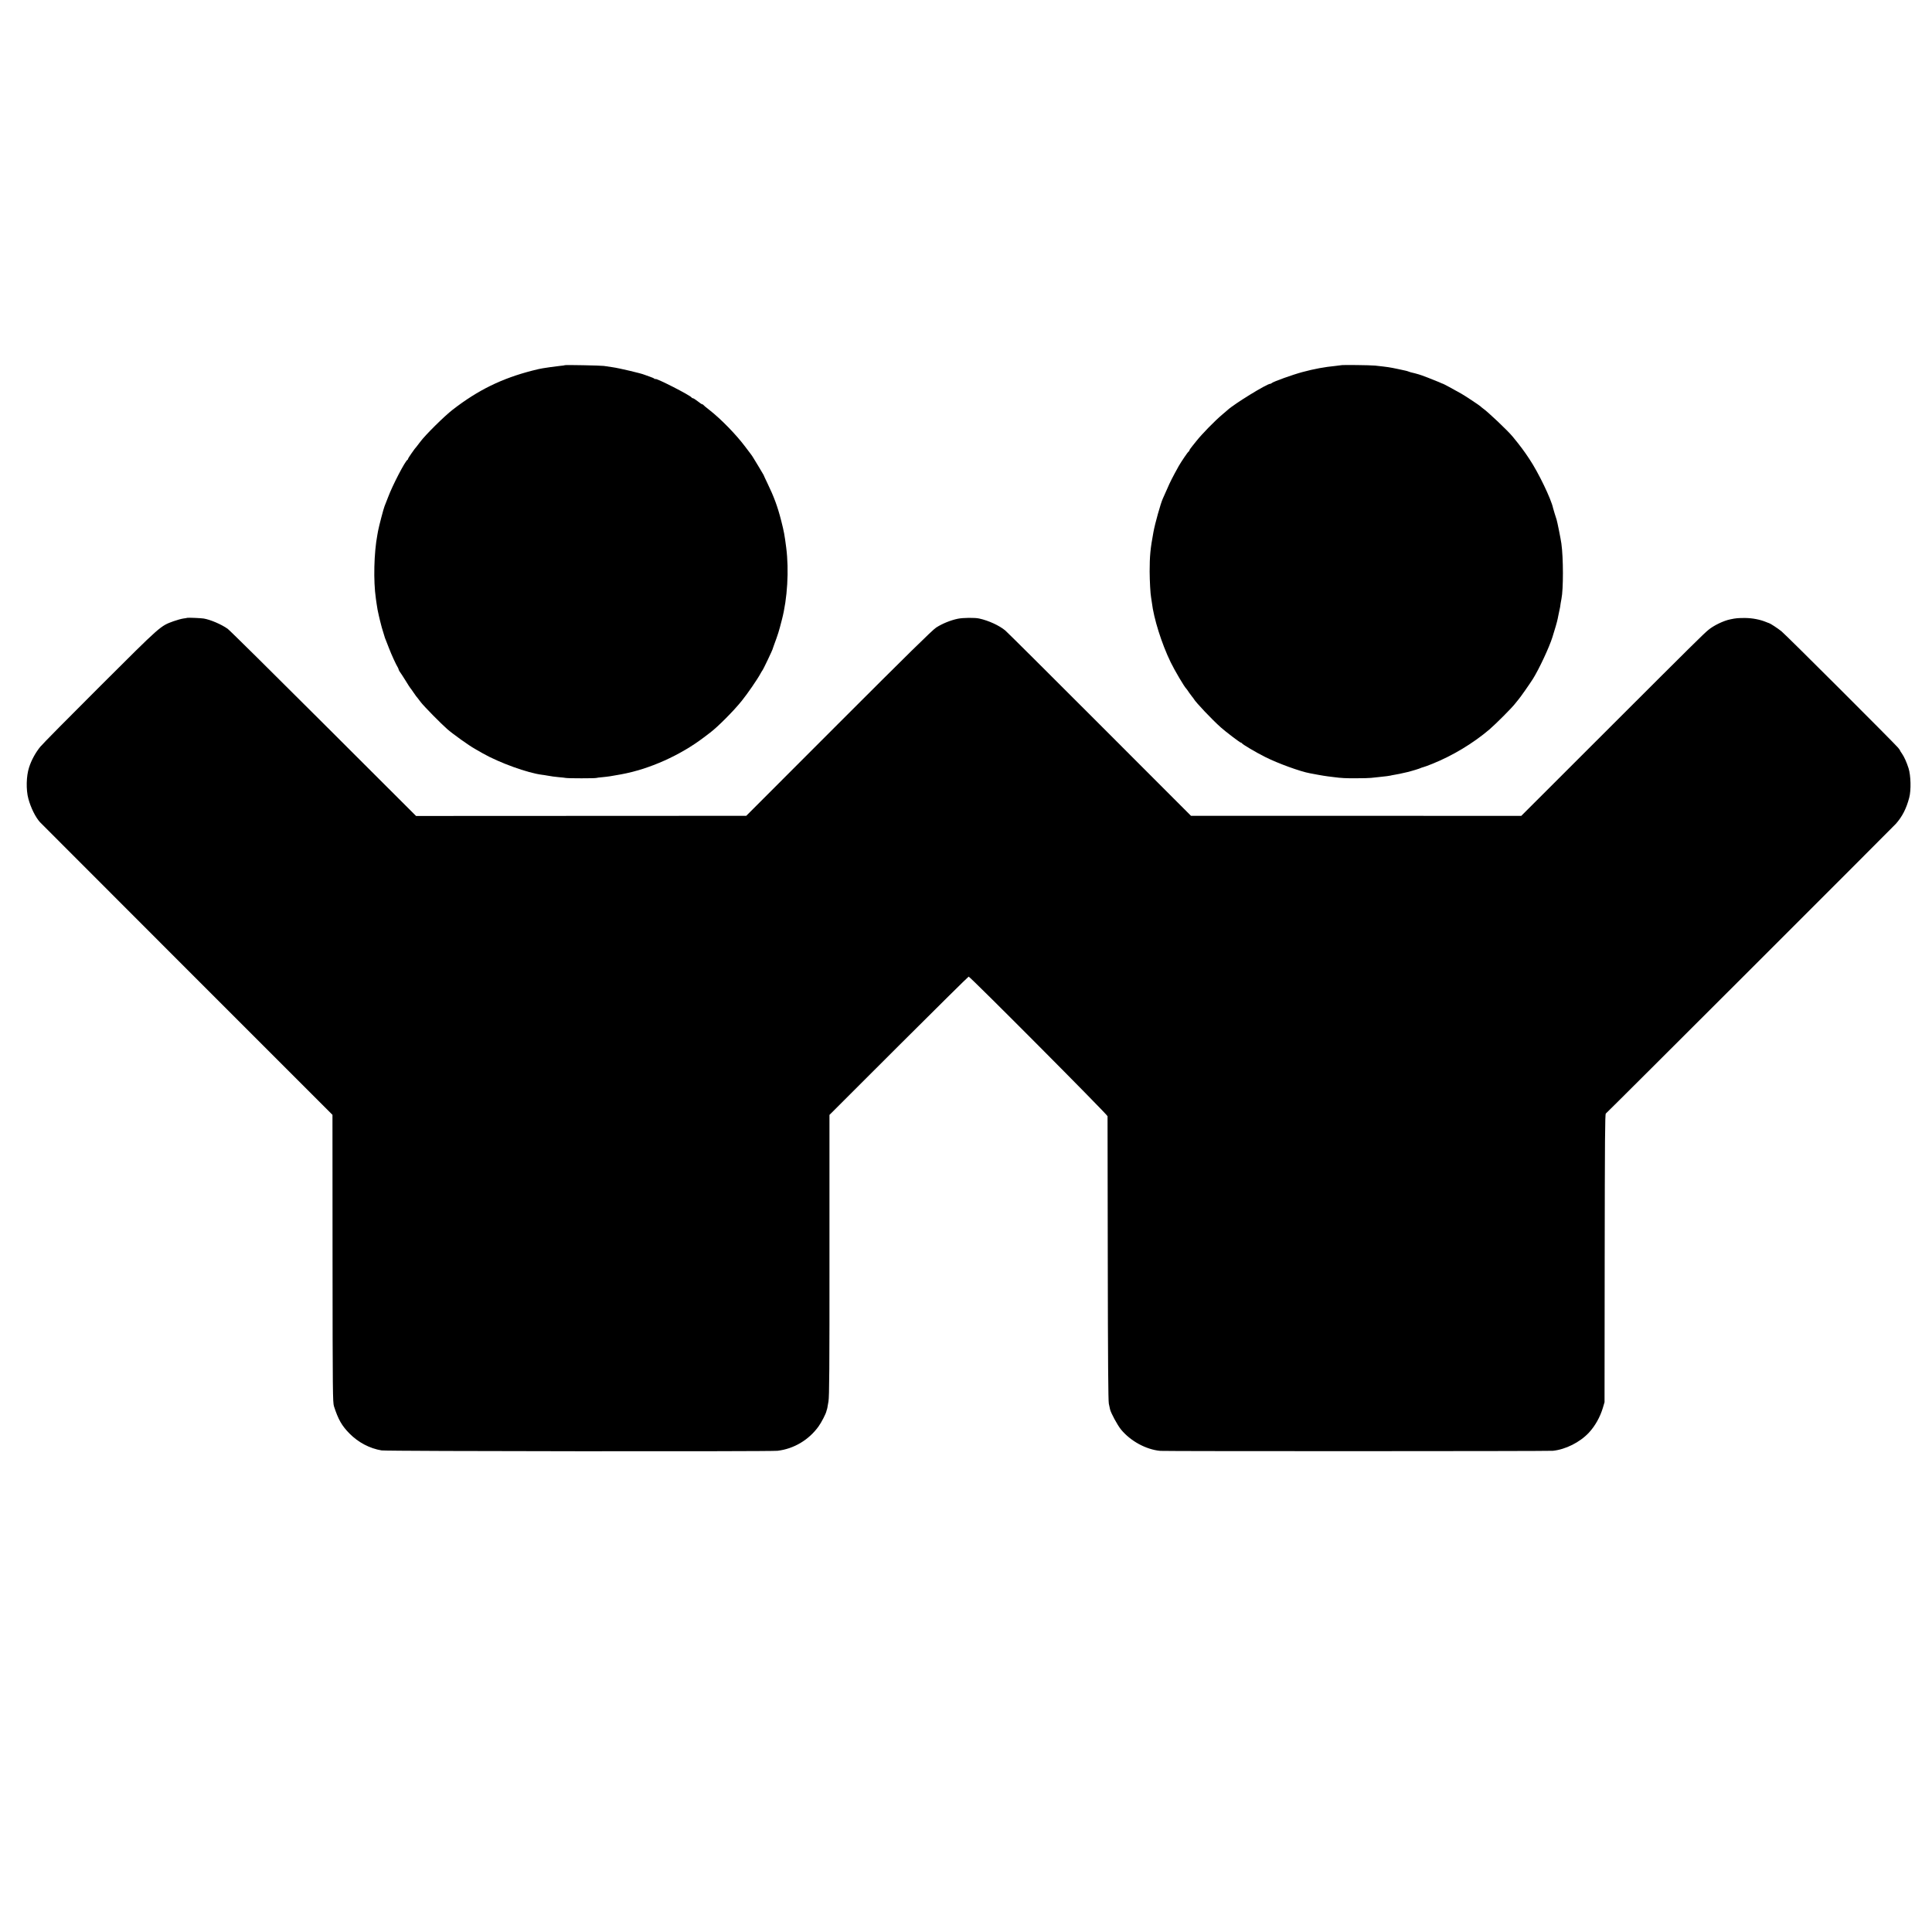
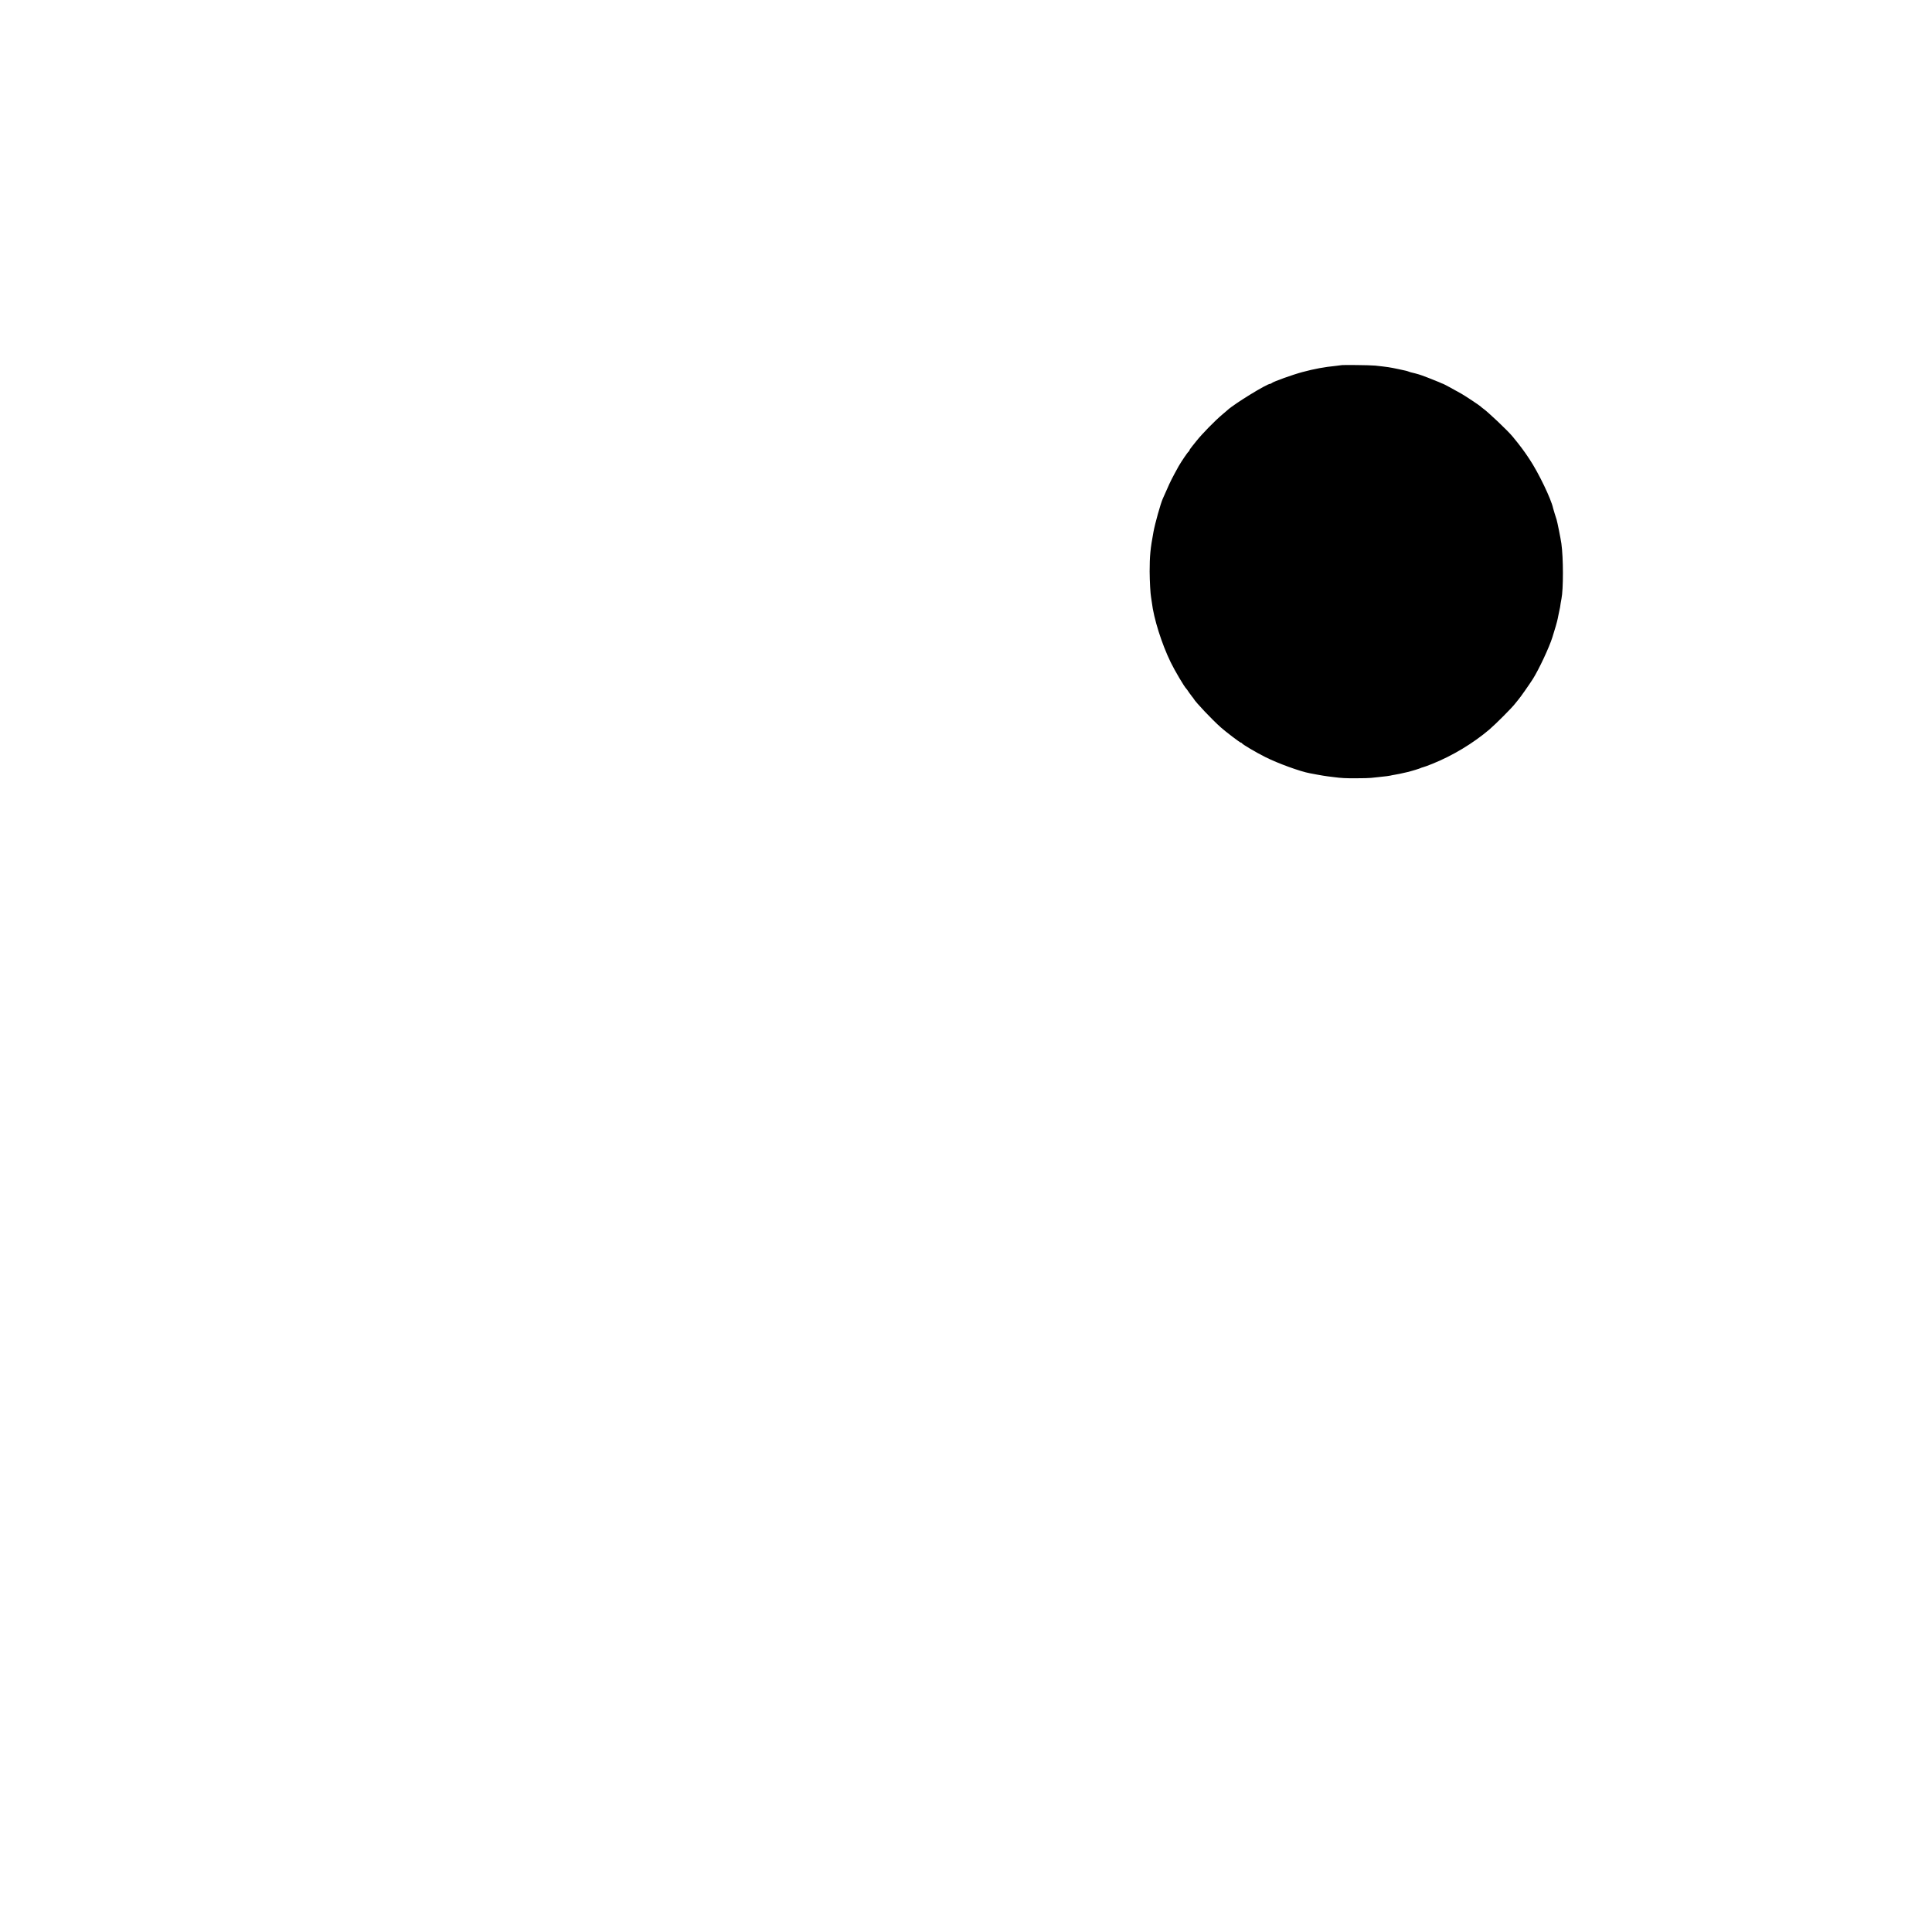
<svg xmlns="http://www.w3.org/2000/svg" version="1.0" width="2547pt" height="2547pt" viewBox="0 0 2547 2547" preserveAspectRatio="xMidYMid meet">
  <g transform="translate(0,2547) scale(0.1,-0.1)" fill="#000000" stroke="none">
-     <path d="M7449 20656 c-2 -2 -33 -7 -69 -10 -36 -4 -92 -11 -125 -16 -33 -5 -77 -11 -99 -15 -21 -3 -82 -16 -135 -30 -405 -104 -717 -256 -1053 -516 -109 -84 -362 -334 -428 -424 -25 -33 -47 -62 -50 -65 -18 -16 -110 -149 -110 -158 0 -6 -4 -12 -8 -14 -29 -12 -199 -339 -256 -493 -21 -55 -42 -109 -47 -120 -12 -29 -72 -256 -85 -325 -2 -14 -7 -36 -9 -50 -45 -237 -54 -607 -20 -840 3 -19 7 -51 10 -70 6 -46 18 -111 29 -155 6 -29 26 -107 32 -130 3 -11 6 -24 8 -30 2 -8 27 -91 41 -135 1 -3 5 -14 10 -25 4 -11 23 -60 43 -110 32 -84 95 -221 117 -255 5 -8 10 -21 11 -28 2 -8 9 -21 16 -30 8 -10 41 -60 73 -112 32 -52 60 -97 64 -100 3 -3 20 -25 36 -50 17 -25 35 -50 40 -57 6 -6 33 -41 60 -77 43 -57 264 -281 350 -357 79 -69 287 -217 365 -261 25 -14 72 -41 105 -60 219 -124 592 -259 780 -282 17 -2 46 -6 65 -10 69 -12 96 -16 160 -22 36 -3 76 -7 90 -10 33 -6 384 -6 401 0 8 3 43 7 79 10 81 8 108 12 245 37 378 69 783 251 1096 489 25 19 61 46 79 60 97 72 312 287 419 421 74 91 206 283 247 359 10 19 21 37 24 40 11 11 141 283 139 293 0 1 5 16 11 32 61 166 65 178 108 345 73 278 95 654 57 950 -22 171 -29 209 -66 355 -48 188 -95 315 -182 495 -28 58 -51 107 -51 110 -1 3 -28 49 -61 103 -33 54 -65 107 -71 117 -6 11 -20 32 -31 47 -12 15 -47 61 -77 102 -121 162 -321 366 -466 480 -47 36 -86 69 -88 73 -2 5 -8 8 -14 8 -6 0 -33 18 -60 40 -28 22 -56 40 -63 40 -8 0 -15 4 -17 9 -9 25 -478 265 -478 244 0 -3 -6 -1 -13 5 -7 6 -35 18 -62 27 -28 9 -59 20 -70 25 -36 17 -338 88 -420 99 -44 6 -96 14 -115 17 -39 6 -505 15 -511 10z" />
    <path d="M17678 20655 c-2 -1 -34 -5 -71 -9 -145 -14 -280 -39 -437 -81 -127 -34 -386 -127 -404 -145 -6 -6 -15 -10 -21 -10 -44 0 -475 -265 -561 -345 -6 -5 -38 -32 -70 -60 -96 -80 -269 -257 -344 -352 -8 -10 -32 -39 -52 -65 -21 -25 -38 -51 -38 -56 0 -6 -4 -12 -9 -14 -10 -3 -100 -137 -132 -193 -85 -154 -111 -205 -152 -300 -27 -60 -53 -119 -58 -130 -27 -59 -102 -324 -123 -440 -40 -214 -50 -316 -50 -520 1 -130 10 -294 19 -340 2 -11 7 -41 10 -66 25 -213 129 -544 248 -789 54 -111 181 -326 207 -350 3 -3 21 -27 39 -55 19 -27 38 -52 41 -55 4 -3 11 -12 16 -21 26 -47 245 -278 359 -379 65 -58 252 -200 263 -200 6 0 12 -4 14 -8 5 -14 191 -124 308 -182 167 -84 464 -192 588 -214 15 -2 63 -11 107 -20 44 -8 103 -18 130 -21 28 -3 64 -8 80 -10 98 -13 156 -16 295 -15 85 0 173 2 195 5 22 2 65 7 95 10 104 11 145 16 160 20 8 3 33 7 55 11 33 5 83 15 185 39 38 9 150 44 160 50 5 3 19 8 29 10 11 2 66 22 123 45 267 107 539 271 753 453 87 75 300 288 340 342 17 22 36 46 43 53 21 23 147 202 191 272 79 126 215 415 257 550 31 97 63 207 70 245 5 22 9 42 9 45 2 6 16 76 22 105 2 11 6 36 8 55 3 19 7 44 10 55 26 125 26 539 -1 730 -9 64 -54 288 -63 315 -9 25 -44 140 -46 150 -25 120 -192 468 -313 649 -72 109 -120 173 -221 296 -65 79 -329 329 -395 374 -12 8 -23 18 -26 22 -7 9 -208 143 -255 169 -106 60 -236 130 -241 130 -3 0 -29 11 -57 24 -50 22 -241 96 -262 100 -5 2 -28 8 -50 14 -22 6 -42 11 -45 11 -3 0 -17 4 -33 10 -15 6 -38 13 -50 15 -12 3 -54 11 -92 20 -119 25 -132 27 -305 46 -66 7 -445 11 -452 5z" />
-     <path d="M2468 17325 c-2 -2 -25 -6 -51 -9 -27 -4 -85 -20 -130 -36 -175 -64 -160 -51 -965 -854 -409 -408 -765 -768 -791 -801 -64 -79 -118 -178 -148 -273 -37 -114 -41 -295 -9 -412 32 -118 93 -243 154 -310 8 -8 878 -880 1934 -1936 l1921 -1921 1 -1894 c1 -1788 3 -1897 19 -1949 57 -176 103 -255 205 -359 117 -118 266 -196 422 -222 71 -12 5120 -16 5220 -5 215 25 413 143 541 321 38 52 98 169 104 201 2 10 4 19 5 19 3 0 9 31 22 110 11 64 14 441 13 1929 l0 1848 913 912 c502 501 917 911 922 911 20 0 1830 -1819 1831 -1840 0 -11 2 -857 3 -1880 2 -1348 6 -1874 14 -1910 6 -27 14 -61 16 -74 11 -49 97 -208 144 -266 126 -153 329 -264 517 -282 72 -6 5108 -5 5177 1 166 17 355 111 474 238 82 88 148 205 185 328 l22 75 2 1898 c2 1575 4 1900 15 1907 15 9 3779 3770 3824 3820 84 95 138 200 176 345 26 97 21 291 -9 387 -26 81 -58 152 -88 195 -13 17 -23 34 -23 37 0 3 -12 21 -27 39 -62 72 -1482 1491 -1538 1535 -51 41 -148 104 -165 108 -3 0 -18 6 -35 13 -82 34 -182 53 -279 54 -92 0 -121 -2 -195 -18 -87 -17 -220 -81 -290 -140 -64 -53 -183 -170 -1286 -1272 l-1180 -1179 -2177 1 -2177 0 -1199 1200 c-660 661 -1222 1220 -1249 1243 -79 66 -220 131 -344 158 -58 13 -215 11 -282 -3 -96 -20 -204 -64 -285 -116 -50 -32 -382 -359 -1286 -1263 l-1218 -1219 -2177 -1 -2176 -1 -1220 1218 c-671 670 -1239 1232 -1263 1249 -83 59 -227 121 -317 136 -33 6 -213 13 -217 9z" />
  </g>
</svg>